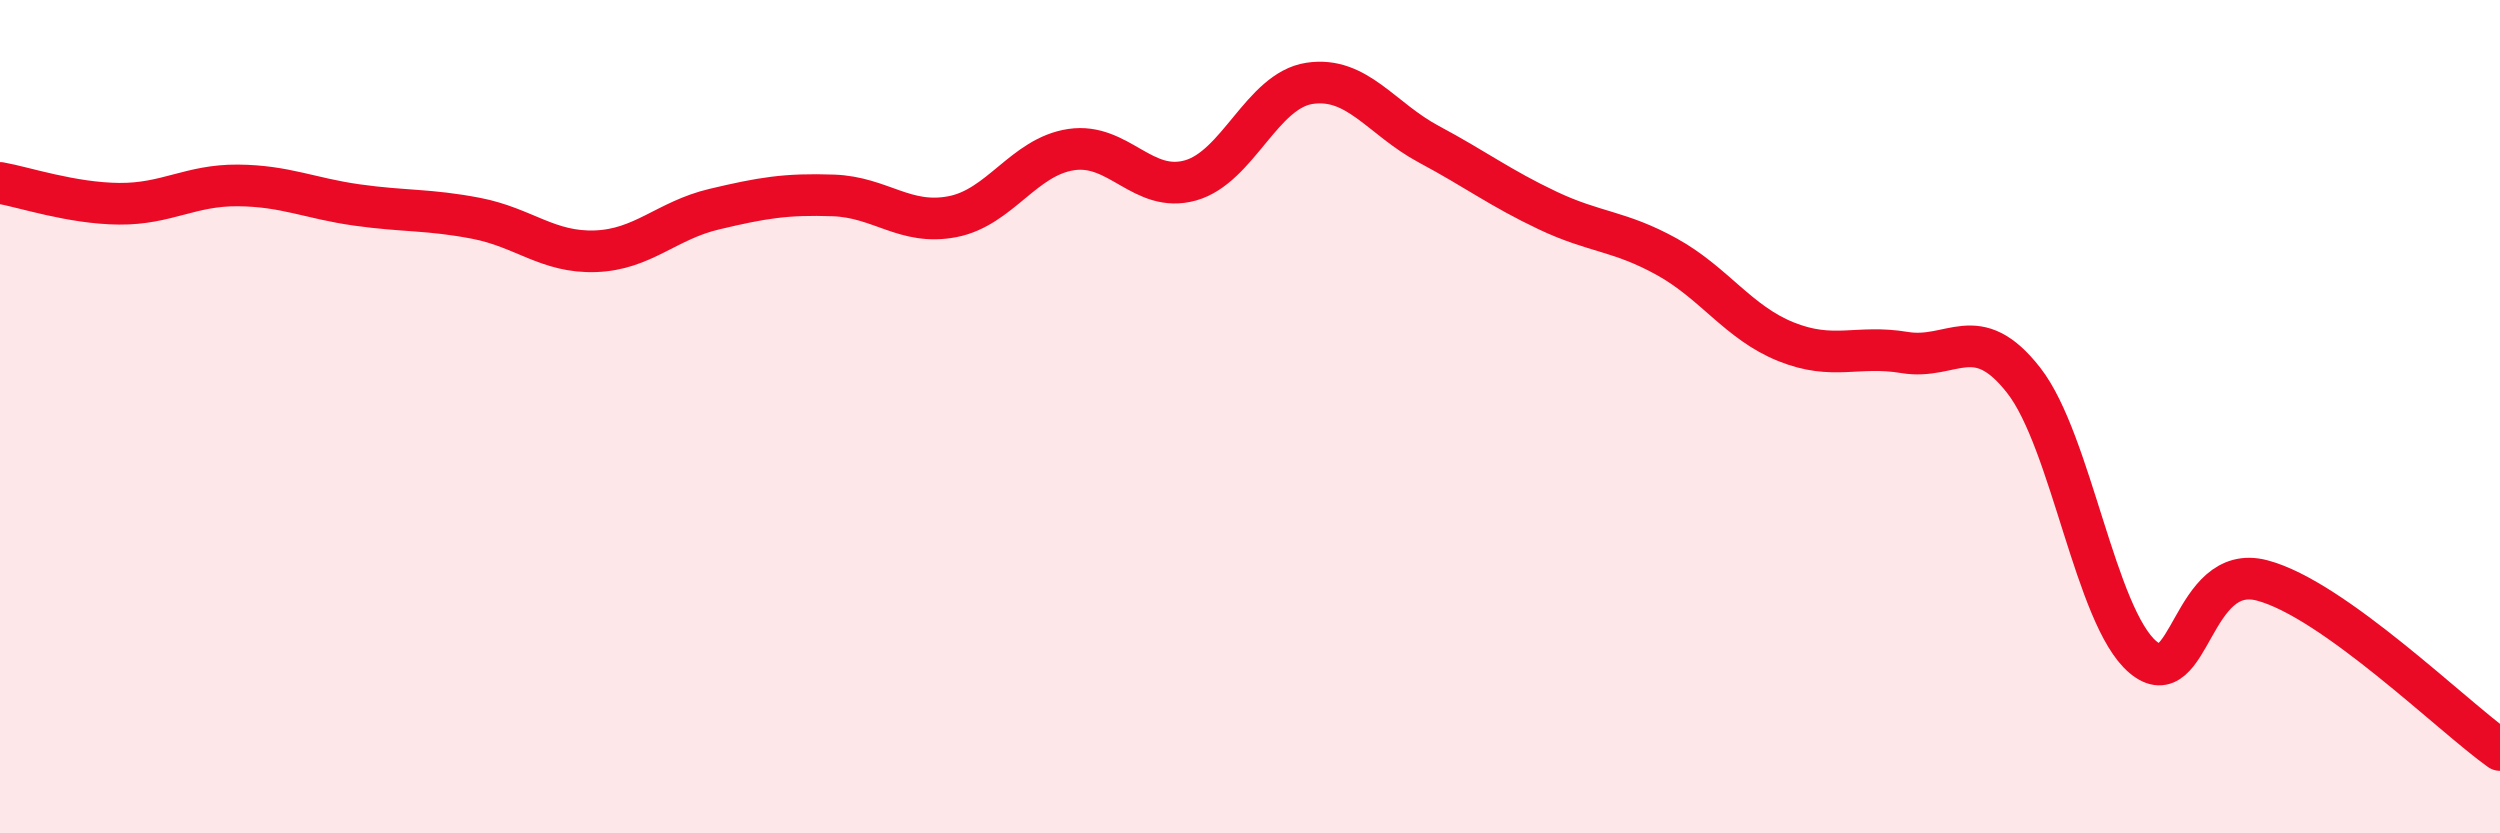
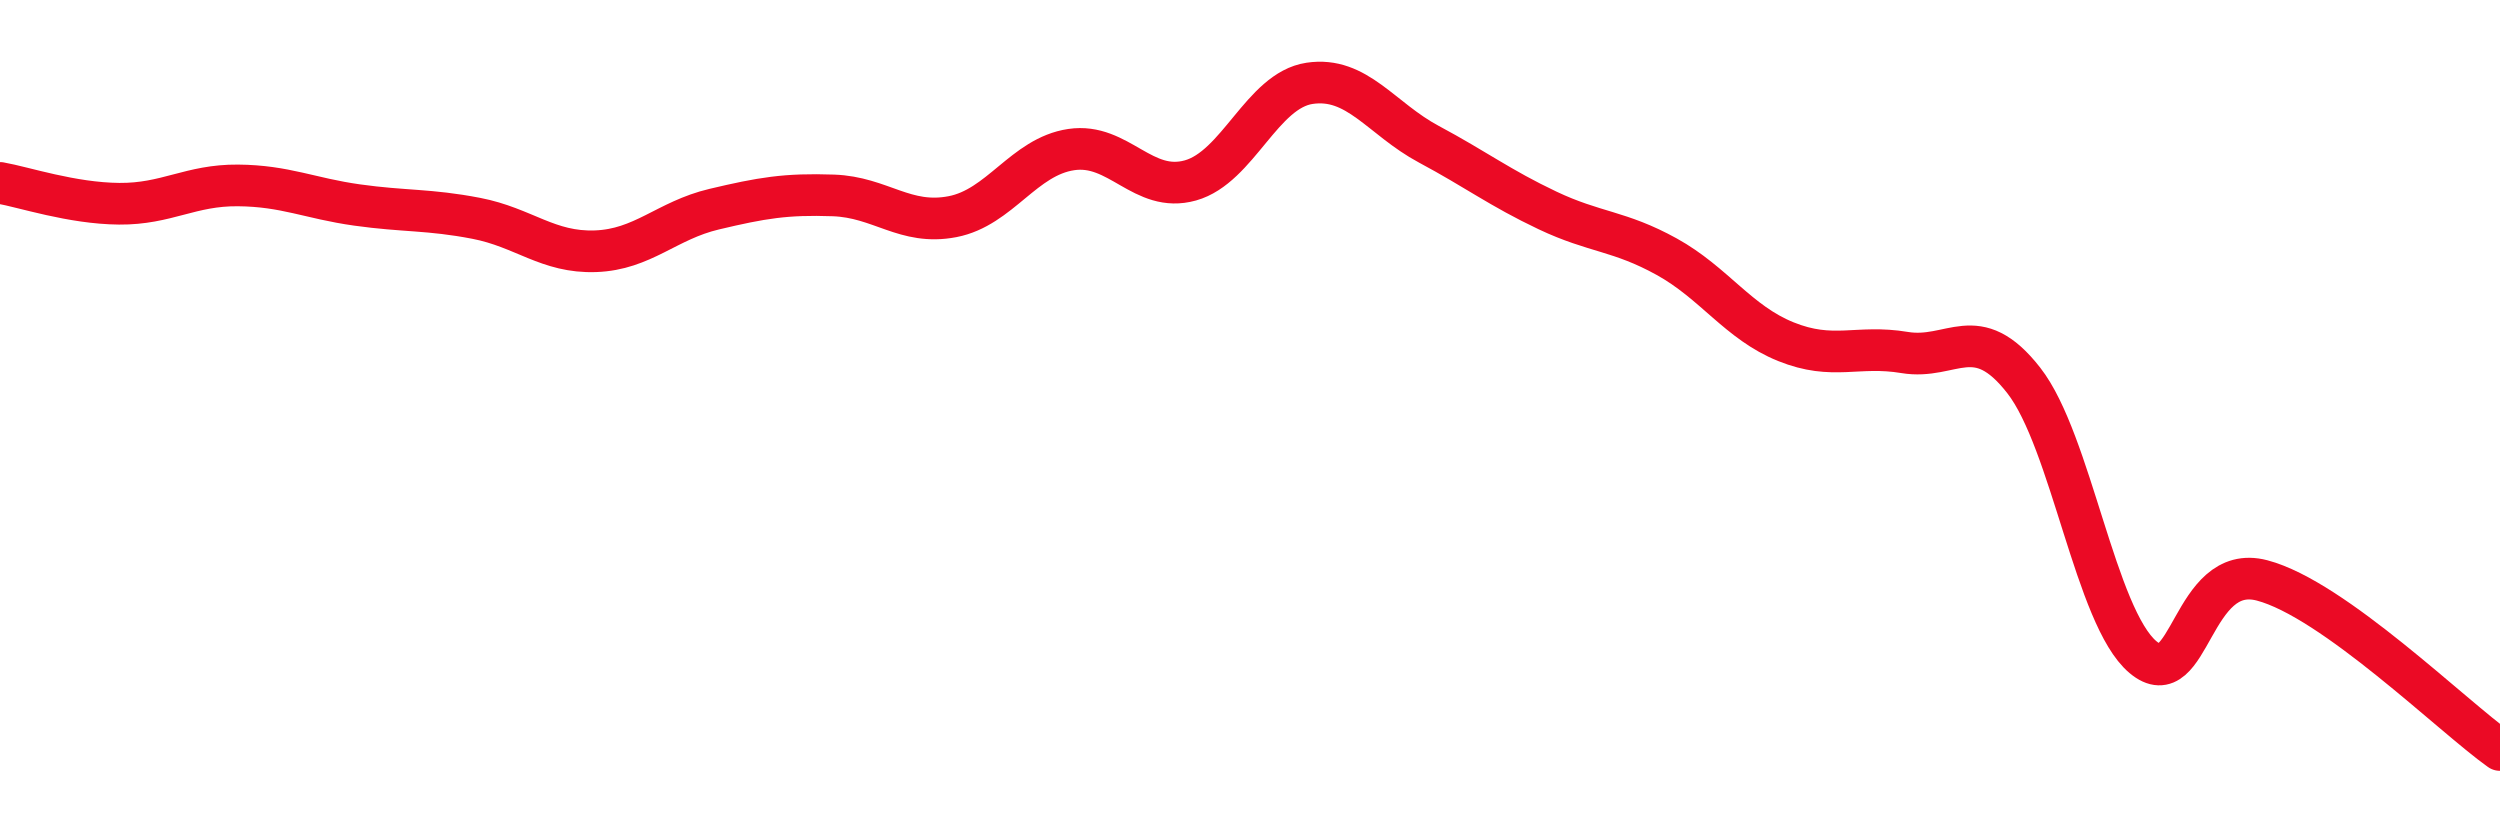
<svg xmlns="http://www.w3.org/2000/svg" width="60" height="20" viewBox="0 0 60 20">
-   <path d="M 0,4.39 C 0.57,4.49 1.72,4.88 2.86,4.89 C 4,4.9 4.57,4.44 5.71,4.45 C 6.85,4.46 7.43,4.76 8.57,4.92 C 9.71,5.08 10.29,5.02 11.43,5.24 C 12.57,5.46 13.15,6.07 14.29,6.03 C 15.43,5.99 16,5.29 17.14,5.02 C 18.28,4.75 18.86,4.65 20,4.69 C 21.14,4.73 21.72,5.42 22.86,5.2 C 24,4.98 24.57,3.76 25.71,3.59 C 26.85,3.42 27.43,4.65 28.57,4.33 C 29.71,4.01 30.29,2.17 31.43,2 C 32.57,1.83 33.15,2.85 34.29,3.46 C 35.43,4.07 36,4.51 37.14,5.05 C 38.28,5.59 38.86,5.53 40,6.16 C 41.14,6.79 41.72,7.74 42.86,8.2 C 44,8.66 44.57,8.27 45.71,8.46 C 46.85,8.65 47.43,7.67 48.57,9.13 C 49.71,10.59 50.29,14.81 51.43,15.77 C 52.57,16.73 52.58,13.48 54.29,13.93 C 56,14.38 58.86,17.19 60,18L60 20L0 20Z" fill="#EB0A25" opacity="0.1" stroke-linecap="round" stroke-linejoin="round" />
  <path d="M 0,4.39 C 0.57,4.49 1.72,4.88 2.86,4.89 C 4,4.9 4.57,4.44 5.71,4.45 C 6.85,4.46 7.43,4.76 8.57,4.92 C 9.71,5.08 10.29,5.02 11.43,5.24 C 12.57,5.46 13.15,6.07 14.29,6.03 C 15.43,5.99 16,5.29 17.14,5.02 C 18.28,4.75 18.86,4.65 20,4.69 C 21.14,4.73 21.72,5.42 22.86,5.2 C 24,4.98 24.57,3.76 25.71,3.59 C 26.85,3.42 27.43,4.65 28.57,4.33 C 29.71,4.01 30.29,2.17 31.43,2 C 32.57,1.83 33.15,2.85 34.29,3.46 C 35.43,4.07 36,4.51 37.14,5.05 C 38.28,5.59 38.86,5.53 40,6.16 C 41.14,6.79 41.72,7.74 42.86,8.2 C 44,8.66 44.57,8.27 45.71,8.46 C 46.85,8.65 47.43,7.67 48.57,9.13 C 49.71,10.59 50.29,14.81 51.43,15.77 C 52.57,16.73 52.58,13.48 54.29,13.93 C 56,14.38 58.86,17.19 60,18" stroke="#EB0A25" stroke-width="1" fill="none" stroke-linecap="round" stroke-linejoin="round" />
</svg>